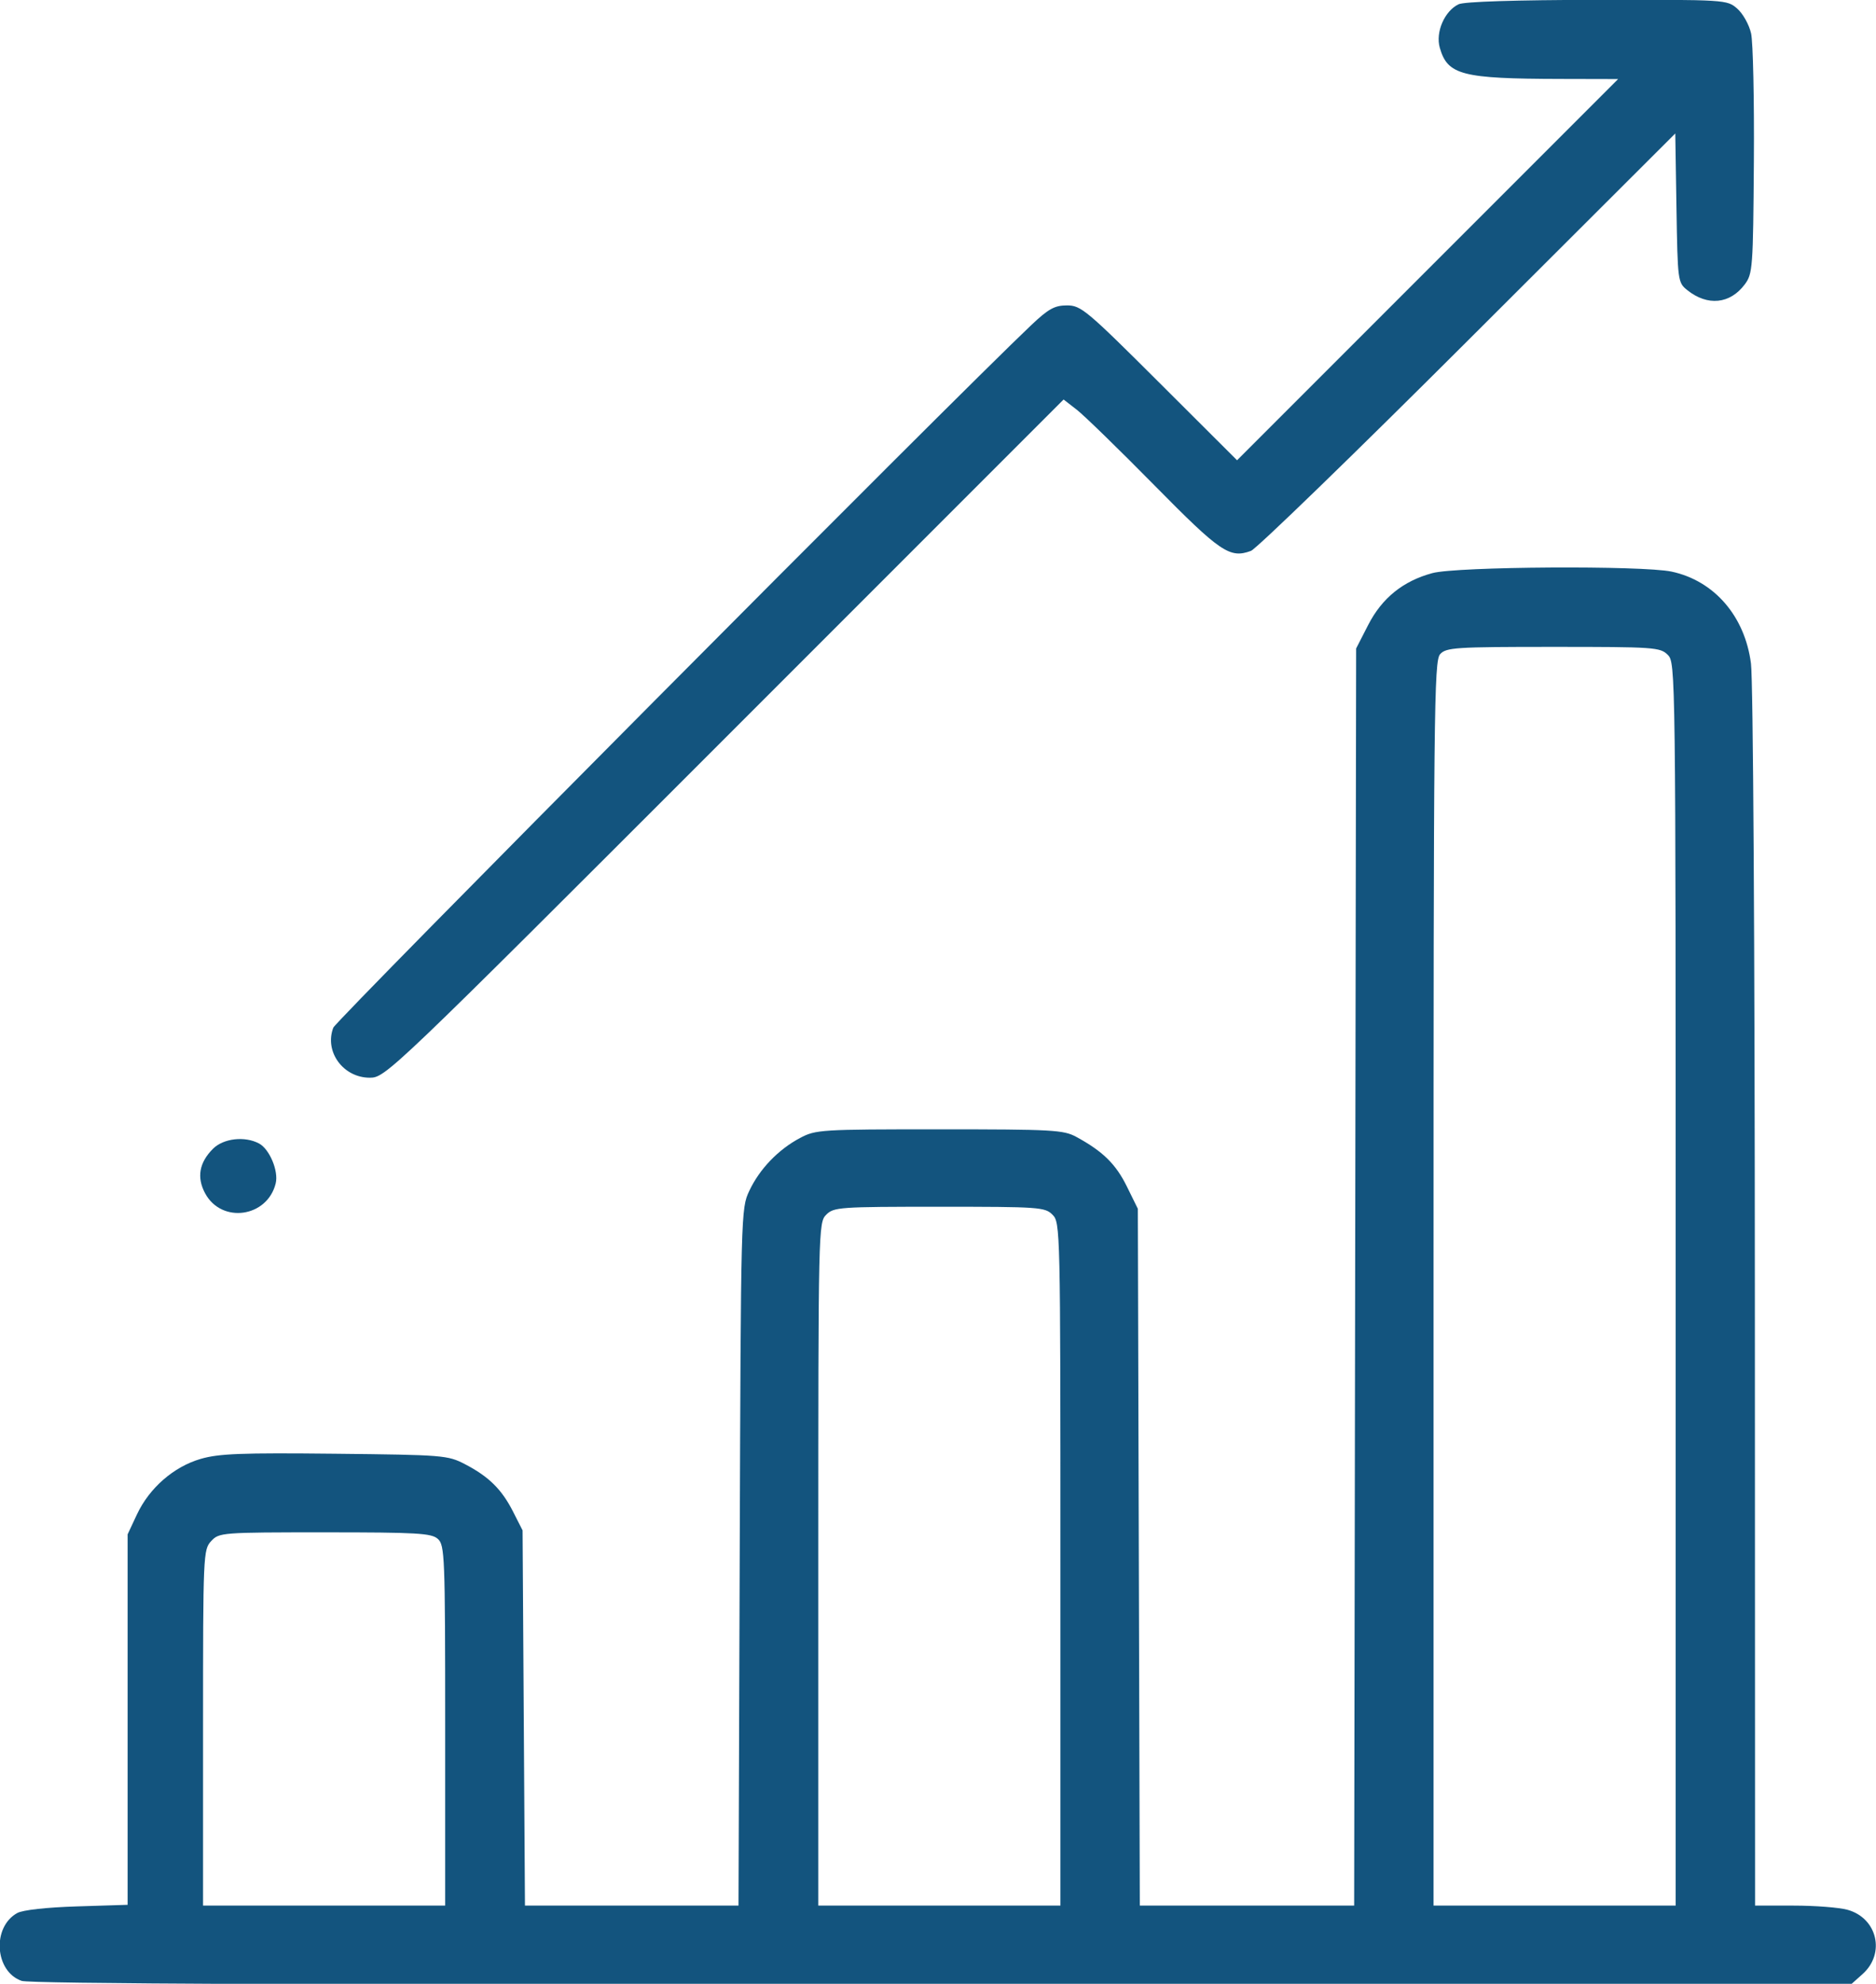
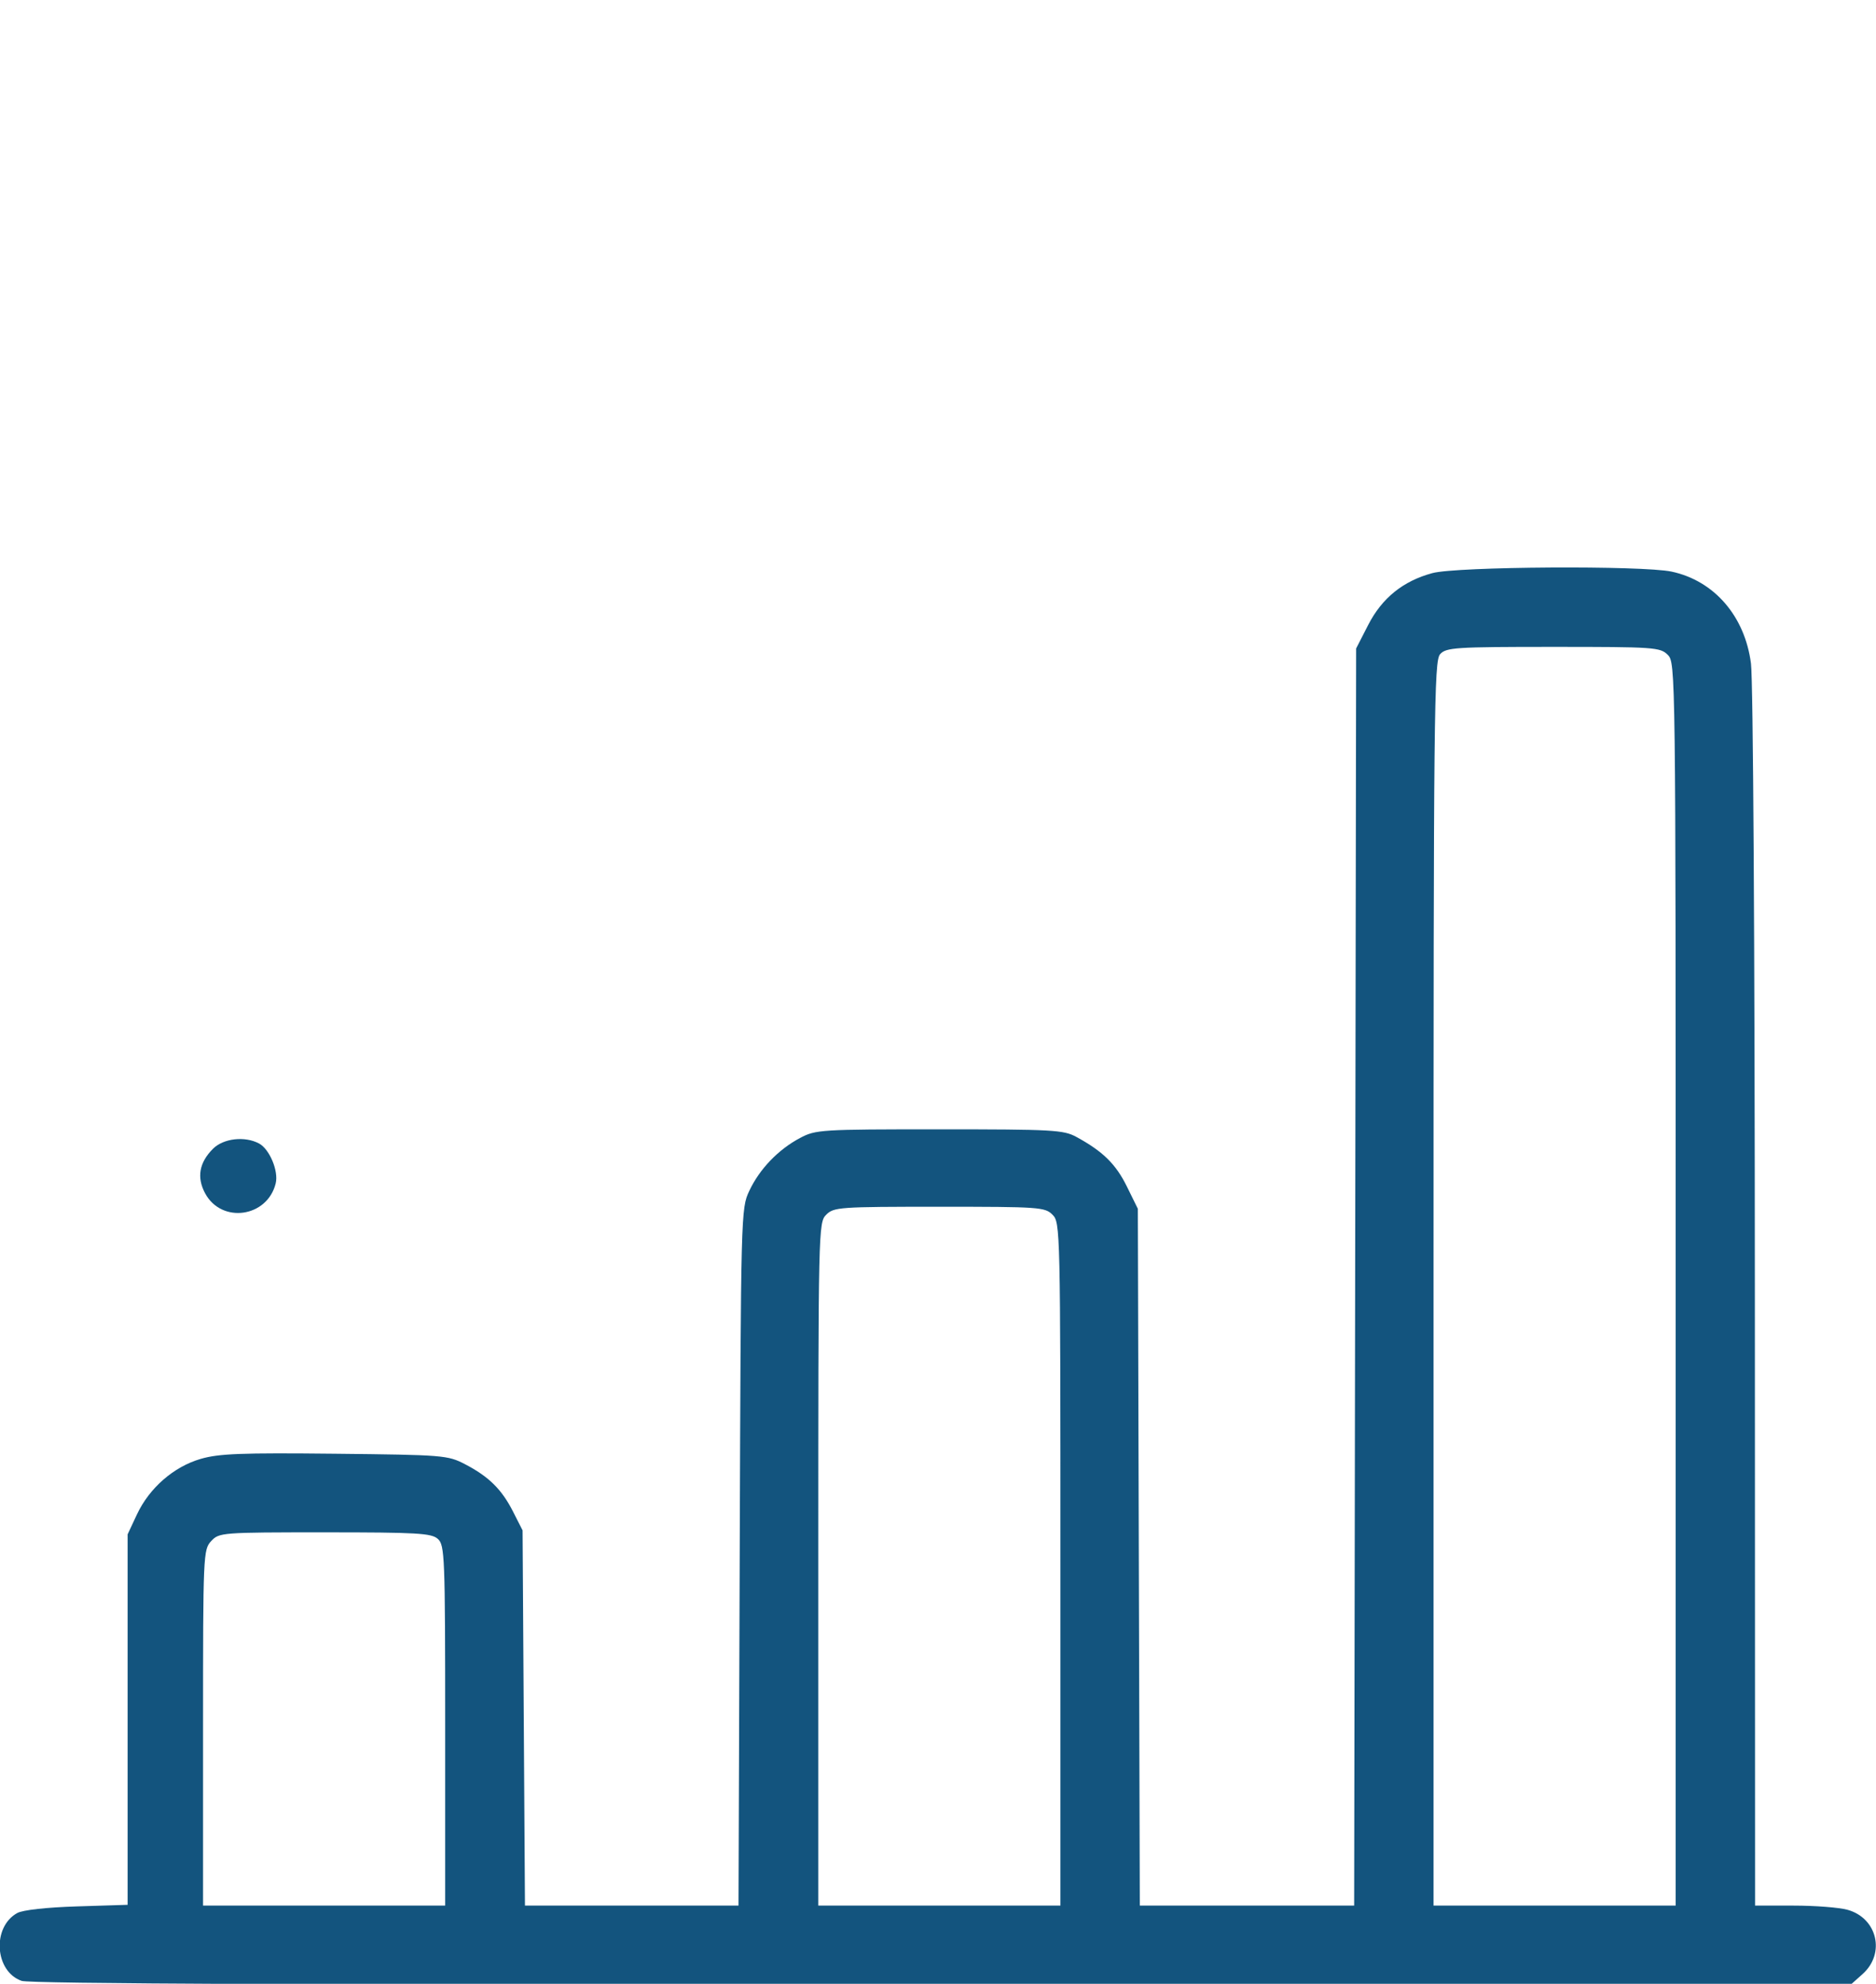
<svg xmlns="http://www.w3.org/2000/svg" width="100%" height="100%" viewBox="0 0 473 500" version="1.1" xml:space="preserve" style="fill-rule:evenodd;clip-rule:evenodd;stroke-linejoin:round;stroke-miterlimit:2;">
  <g transform="matrix(0.556,0,0,0.556,122.932,74.527)">
    <g transform="matrix(1.8,0,0,1.8,-246.025,-134.198)">
-       <path d="M381.3,1.164C377.759,2.876 375.457,8.2 376.571,12.1C378.539,18.988 382.1,19.908 407,19.967L421.5,20L325.5,116L305.95,96.5C287.55,78.148 286.179,77 282.65,77C279.549,77 278,77.852 273.7,81.918C254,100.546 98.558,256.96 97.816,258.9C95.511,264.93 100.3,271.5 107,271.5C110.957,271.5 111.9,270.6 196.4,186.1L281.8,100.7L285.15,103.3C286.988,104.727 295.794,113.3 304.666,122.3C321.325,139.2 323.667,140.791 329,138.823C330.374,138.316 355,114.446 383.7,85.8L435.9,33.7L436.2,52.45C436.494,70.85 436.544,71.237 438.9,73.134C444,77.242 449.701,76.679 453.412,71.7C455.403,69.03 455.509,67.6 455.7,40.7C455.809,25.2 455.494,10.699 455,8.5C454.504,6.3 452.929,3.488 451.5,2.25C448.915,0.014 448.7,0.001 416.2,0.05C395.7,0.082 382.679,0.497 381.3,1.164Z" style="fill:rgb(19,84,126);fill-rule:nonzero;" />
      <path d="M374.7,144.421C367.3,146.425 362.005,150.706 358.523,157.5L355.5,163.4L355,480L301,480L300.5,304.5L297.742,298.9C294.956,293.243 291.7,290.049 285,286.404C281.77,284.648 279.1,284.5 250.5,284.5C220.6,284.5 219.354,284.578 215.4,286.679C209.9,289.6 205.196,294.5 202.613,300C200.515,304.467 200.497,305.151 200.2,392.25L199.9,480L146.1,480L145.5,385.5L143.112,380.8C140.249,375.166 137,371.957 131,368.839C126.643,366.575 125.6,366.491 98.2,366.2C74.6,365.95 68.986,366.166 64.4,367.5C57.6,369.479 51.468,374.824 48.341,381.5L46,386.5L46,479.8L33.25,480.2C25.55,480.442 19.589,481.102 18.2,481.866C11.779,485.399 12.5,496.59 19.3,498.956C21.358,499.673 94.149,500 251.15,500L480,500L483.1,497.23C488.893,492.052 486.8,483.142 479.3,481.057C477.195,480.472 471.15,480 465.75,480L456,480L455.95,327.25C455.92,236.75 455.521,171.526 454.97,167.2C453.455,155.3 445.734,146.351 435,144.05C427.6,142.465 380.862,142.752 374.7,144.421ZM434,165C435.983,166.984 436,168.3 436,323.5L436,480L375,480L375,323.35C375,178.95 375.129,166.556 376.65,164.85C378.167,163.149 380.45,163 405.15,163C430.65,163 432.1,163.101 434,165ZM279,306C280.969,307.97 281,309.3 281,394L281,480L220,480L220,394C220,309.3 220.03,307.97 222,306C223.901,304.099 225.3,304 250.5,304C275.7,304 277.098,304.099 279,306ZM124.15,387.65C125.891,389.204 126,391.95 126,434.65L126,480L65,480L65,435.2C65,391.5 65.05,390.346 67.05,388.2C69.061,386.042 69.6,386 95.7,386C119,386 122.529,386.205 124.15,387.65Z" style="fill:rgb(19,84,126);fill-rule:nonzero;" />
      <path d="M67.5,289.4C64.033,292.867 63.371,296.6 65.514,300.6C69.651,308.323 81.199,306.7 83.307,298.1C84.068,295 81.75,289.473 79.1,288.063C75.5,286.149 70.132,286.768 67.5,289.4Z" style="fill:rgb(19,84,126);fill-rule:nonzero;" />
    </g>
  </g>
</svg>